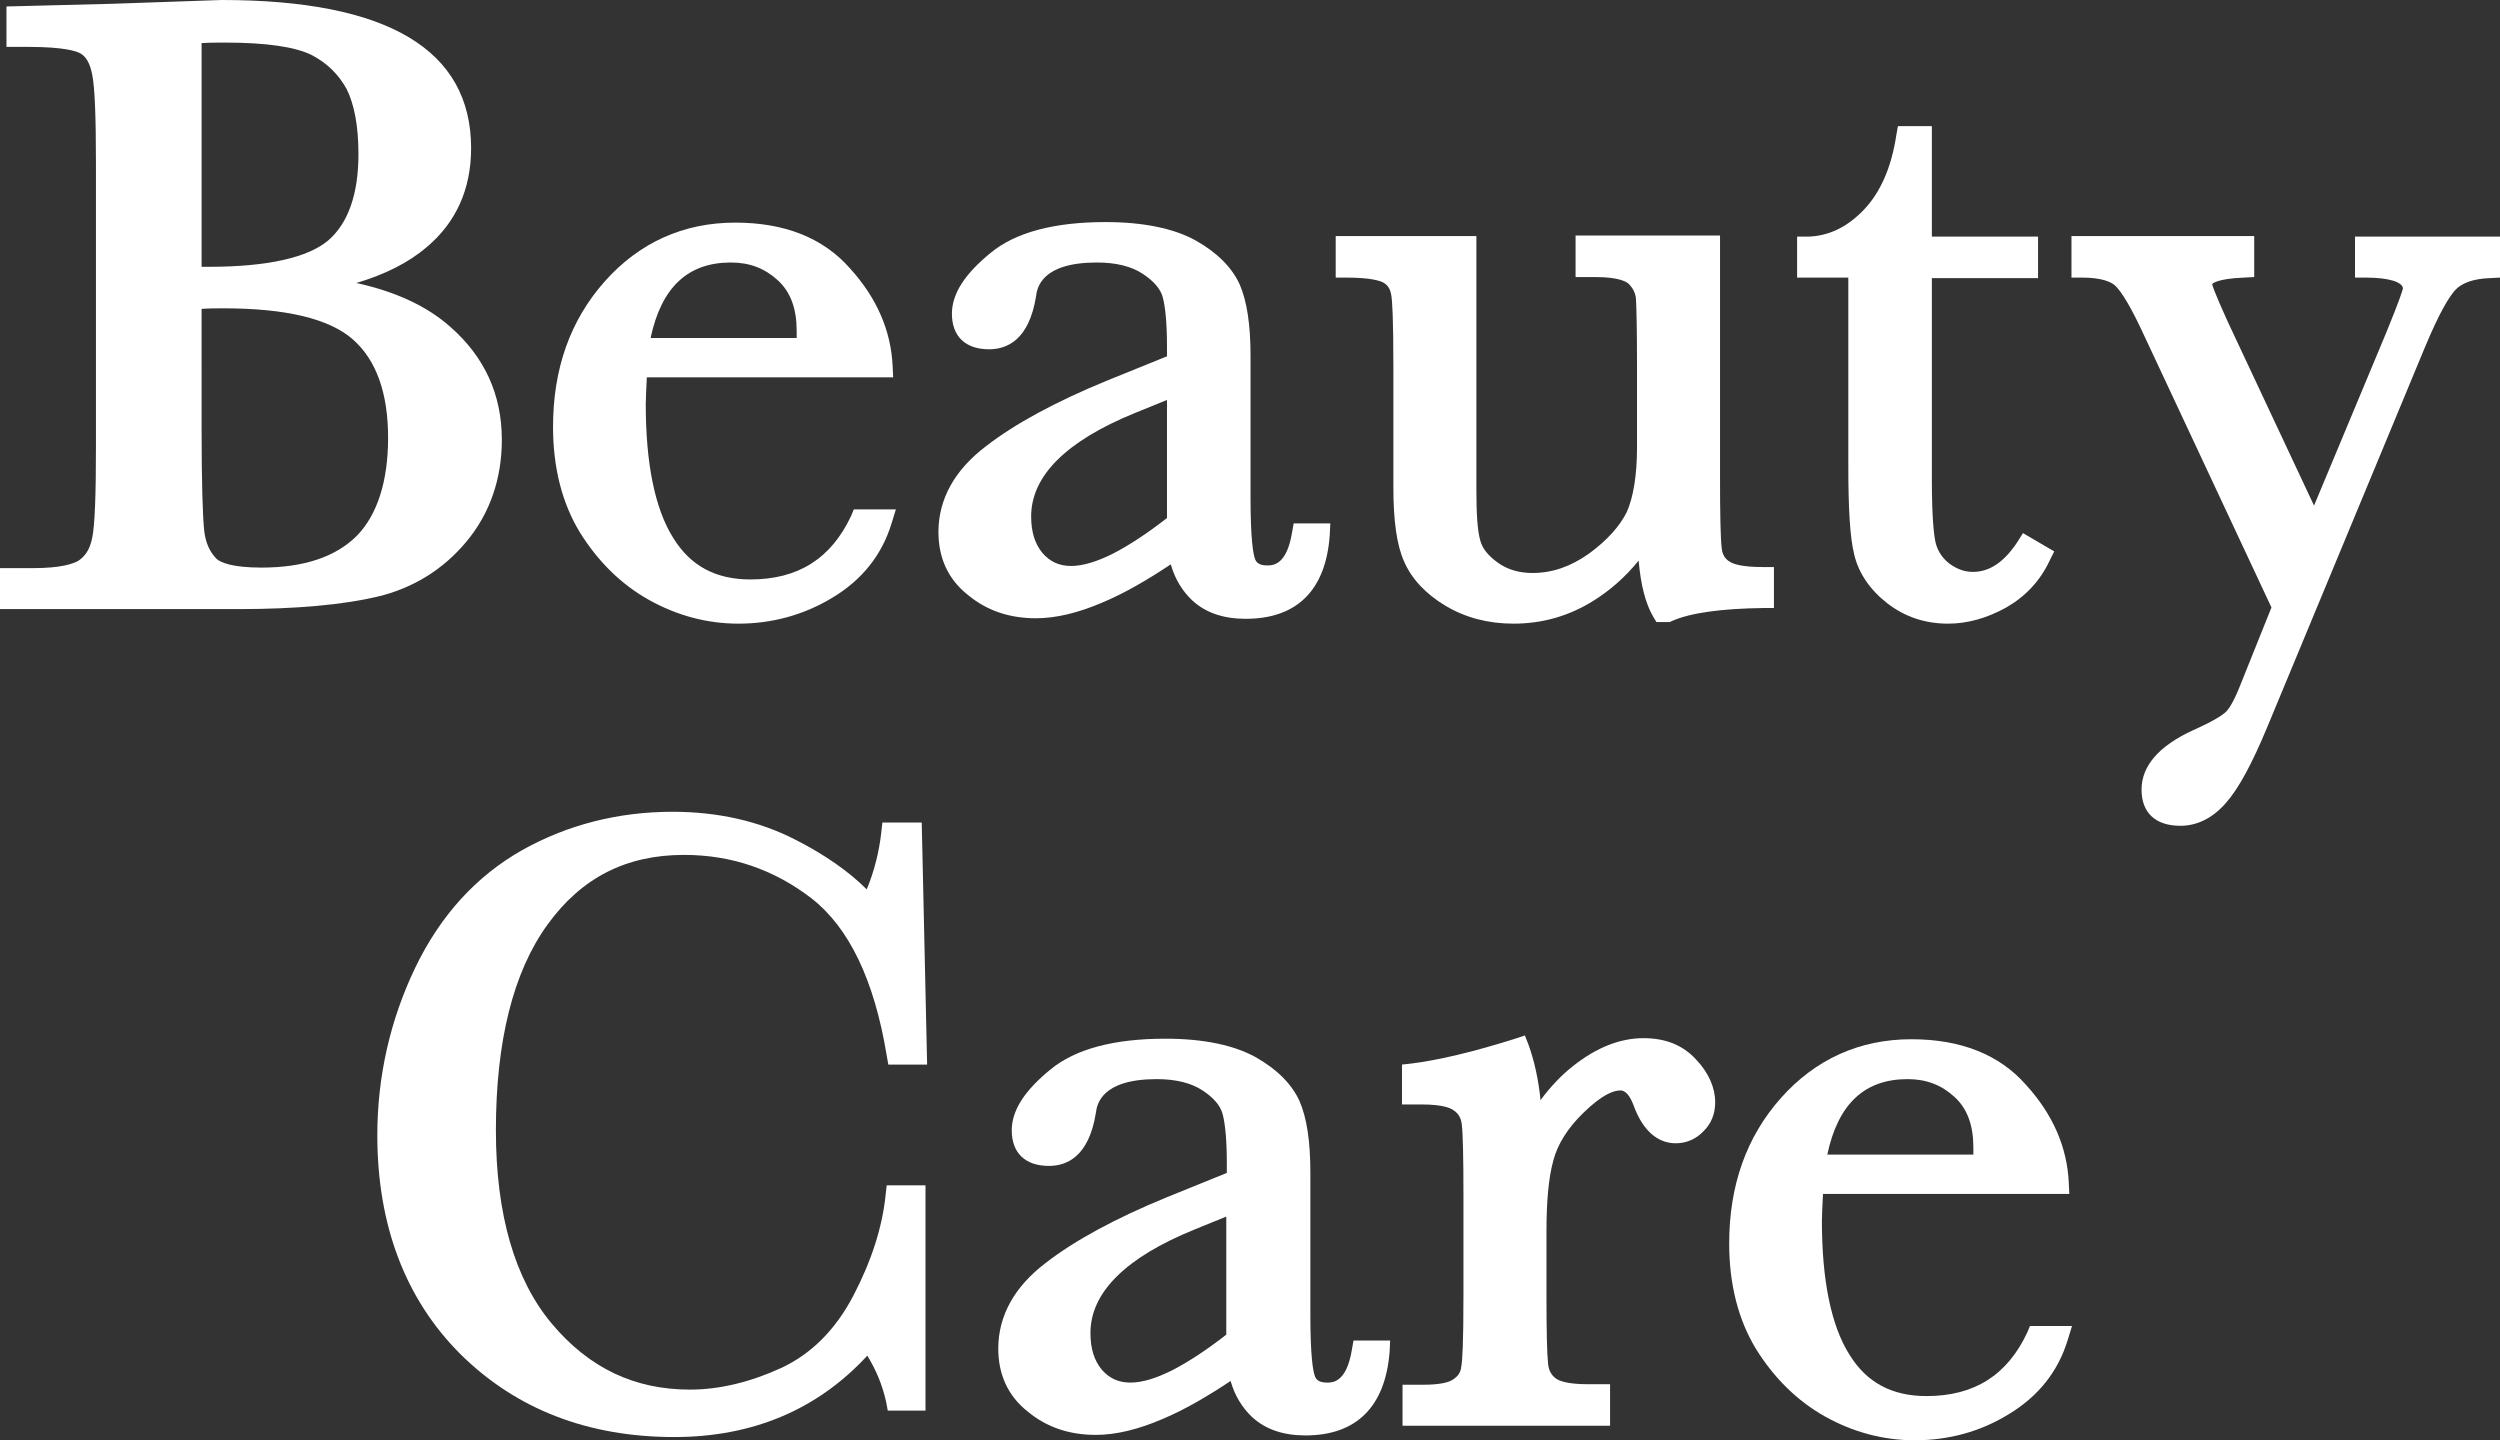
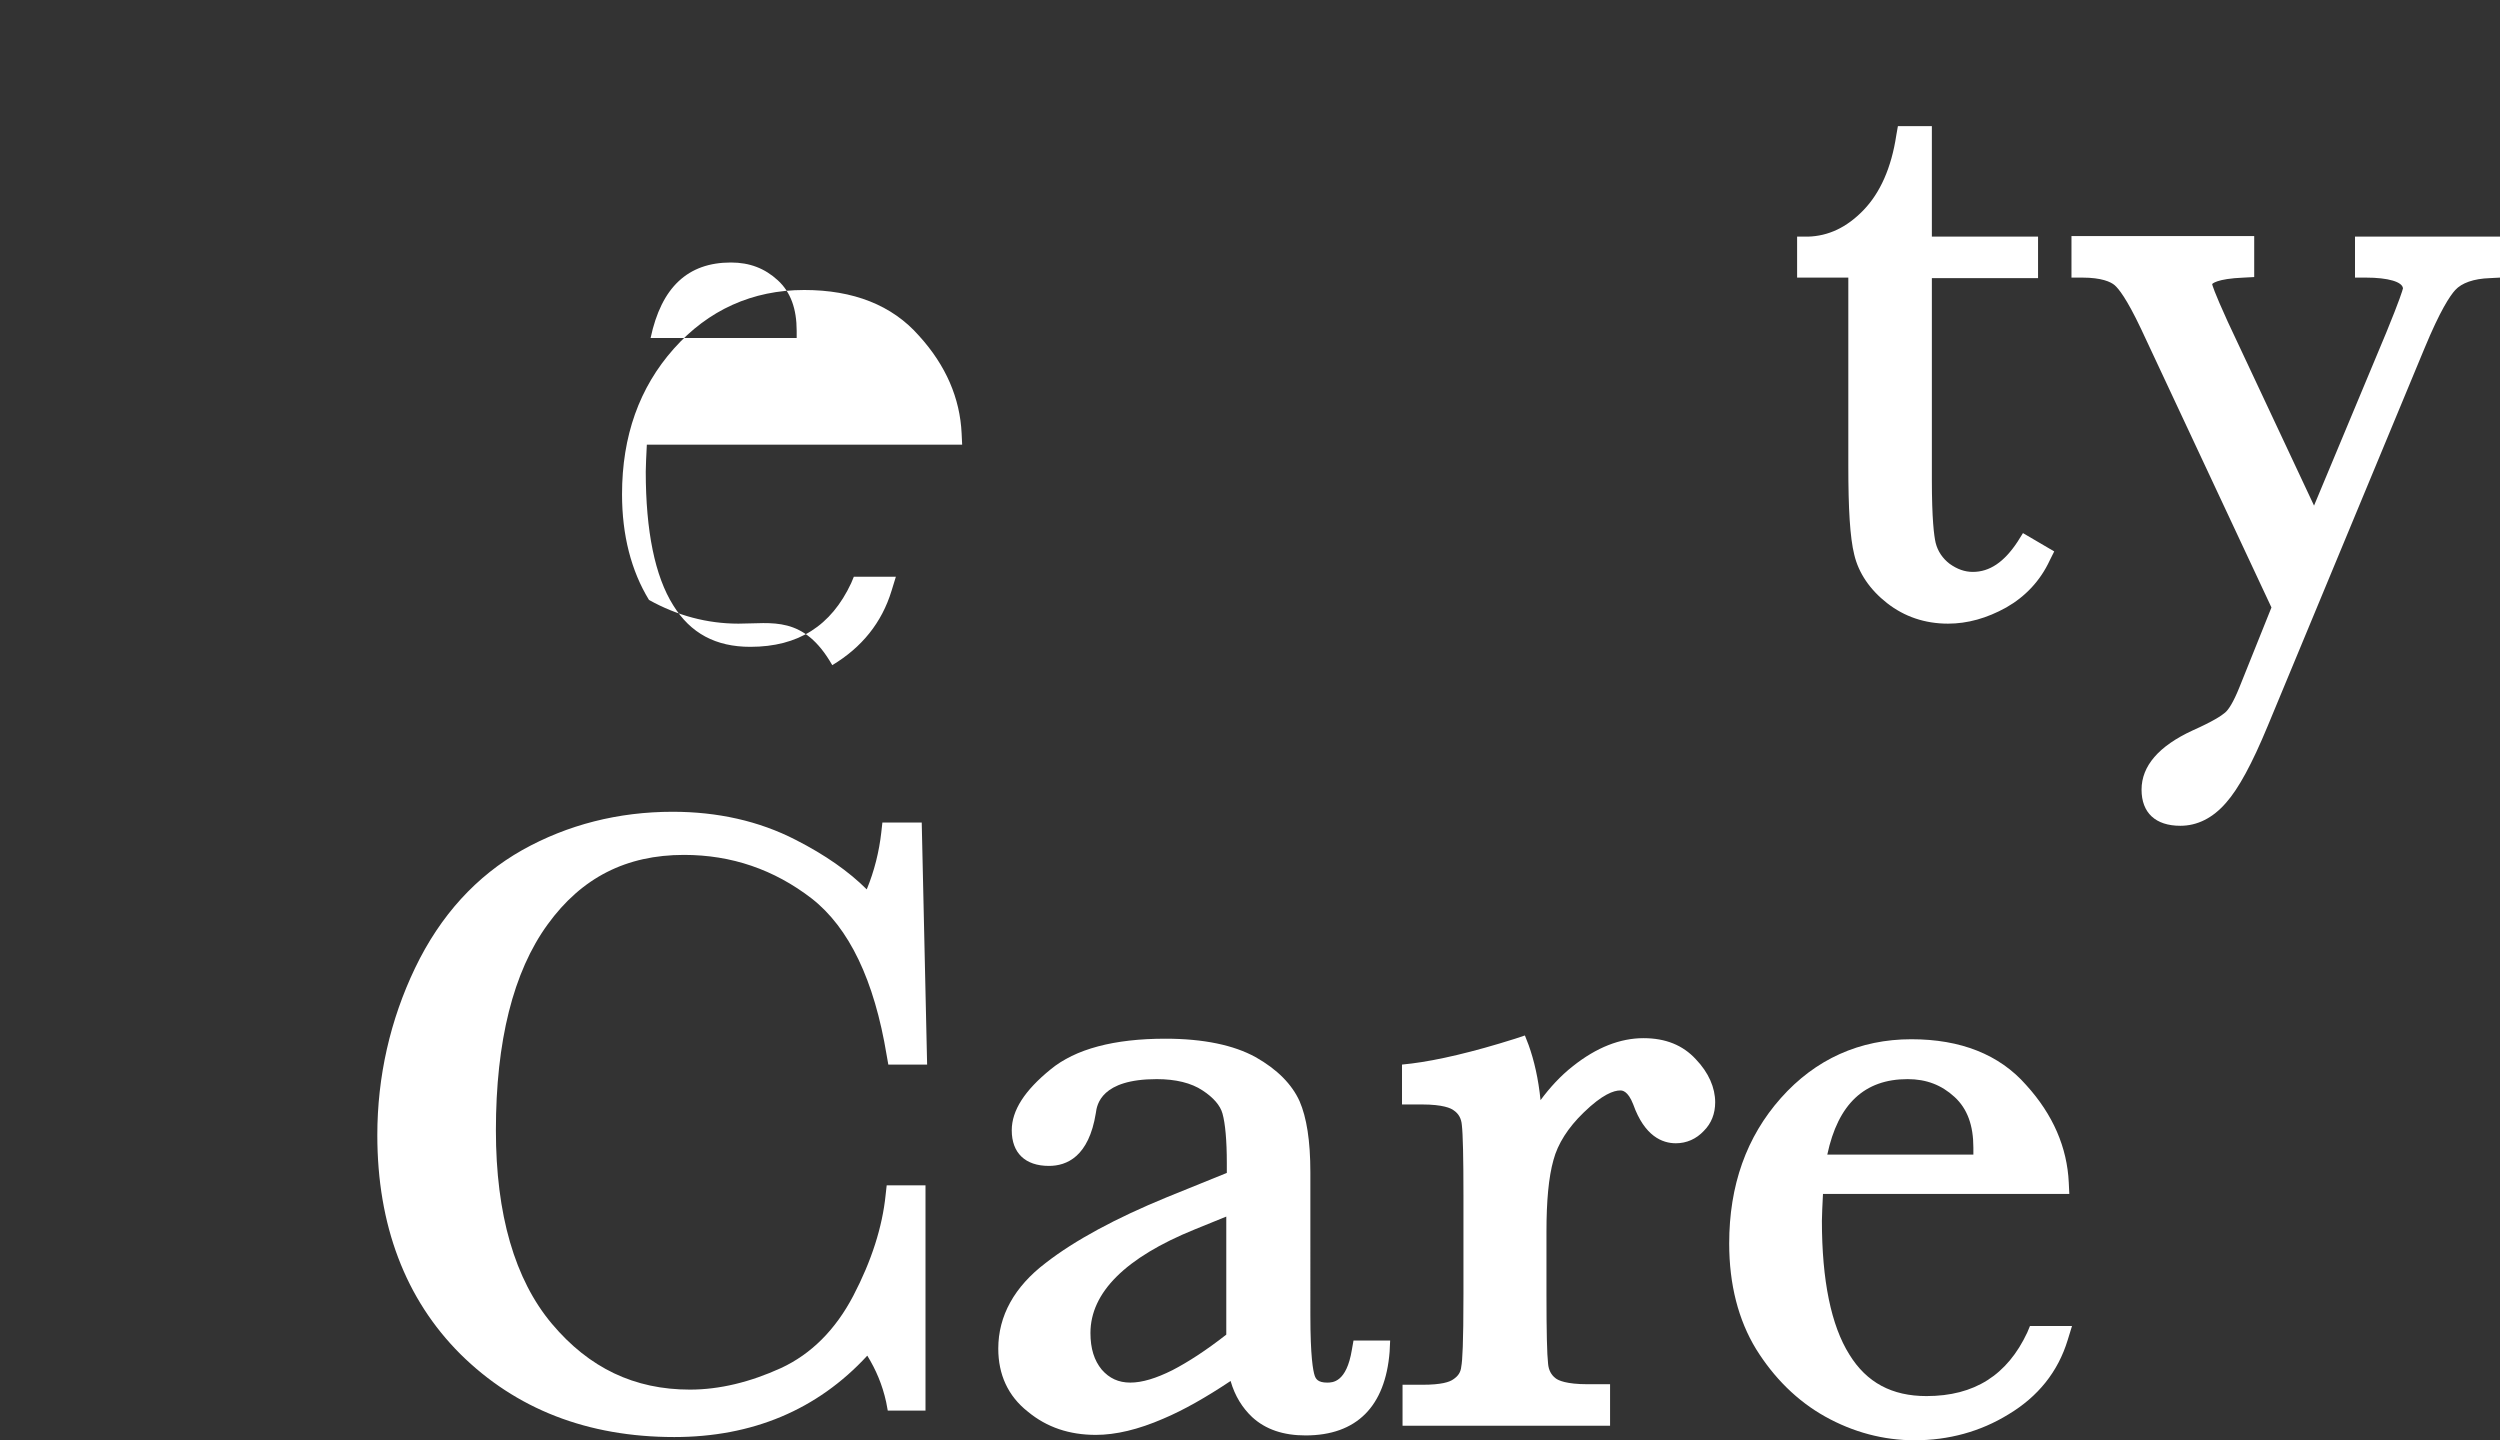
<svg xmlns="http://www.w3.org/2000/svg" version="1.1" id="レイヤー_1" x="0px" y="0px" viewBox="0 0 463.8 267.2" style="enable-background:new 0 0 463.8 267.2;" xml:space="preserve">
  <rect x="0" y="0" width="463.8" height="267.2" fill="#333333" stroke="none" />
  <style type="text/css">
	.st0{fill:#FFFFFF;}
</style>
-   <path class="st0" d="M0,113.1v-7.7h6.1c5.2,0,7.5-0.8,8.5-1.4c1.3-0.9,2.1-2.2,2.5-4.2c0.5-2.3,0.7-8,0.7-16.9V30.4  c0-8.6-0.2-14.2-0.7-16.6c-0.4-2-1.1-3.3-2.2-3.9c-0.7-0.4-3-1.2-9.6-1.2H1.2V1.2l19.7-0.5L41.1,0c30.8,0,46.3,9.2,46.3,27.5  c0,7.6-2.8,13.8-8.3,18.4c-3.3,2.8-7.6,5-13,6.6c7.3,1.6,13.1,4.3,17.4,8.1c6.4,5.6,9.6,12.6,9.6,21c0,7.2-2.2,13.6-6.5,18.8  c-4.3,5.2-9.9,8.7-16.6,10.3c-6.4,1.5-15.1,2.3-25.7,2.3H0z M37.4,79.4c0,10.1,0.2,16.6,0.5,19.2c0.3,2.3,1.1,3.9,2.3,5.1  c0.7,0.6,2.7,1.6,8.3,1.6c7.9,0,13.8-2,17.7-5.9c3.8-3.9,5.8-10.1,5.8-18.2c0-8.3-2.2-14.4-6.5-18.2c-4.4-3.9-12.5-5.8-24-5.8  c-1.3,0-2.6,0-4.1,0.1V79.4z M37.4,49.5c0.5,0,0.9,0,1.3,0c10.9,0,18.4-1.7,22.2-4.9c3.7-3.2,5.6-8.6,5.6-16c0-5.3-0.8-9.3-2.2-12.1  c-1.5-2.7-3.6-4.8-6.5-6.3c-3-1.5-8.4-2.3-16-2.3c-1.4,0-2.9,0-4.4,0.1V49.5z" />
-   <path class="st0" d="M137,115.7c-5.8,0-11.4-1.5-16.6-4.4c-5.2-2.9-9.5-7.2-12.8-12.5c-3.3-5.4-5-12-5-19.6c0-10.8,3.2-19.8,9.6-27  c6.4-7.2,14.6-10.9,24.2-10.9c9.1,0,16.3,2.8,21.3,8.5c5,5.5,7.6,11.6,7.9,18.1l0.1,2.1H120c-0.1,2.2-0.2,3.8-0.2,5  c0,11,1.7,19.4,5.1,24.8c3.2,5.2,7.9,7.7,14.3,7.7c8.9,0,15-3.9,18.7-11.8l0.5-1.2h7.8l-0.8,2.6c-1.8,5.9-5.5,10.5-11,13.8  C149.1,114.1,143.2,115.7,137,115.7z M147.8,62.7c0-0.4,0-0.9,0-1.3c0-4.1-1.1-7.2-3.5-9.4c-2.4-2.2-5.2-3.3-8.7-3.3  c-8,0-12.9,4.6-14.9,14H147.8z" />
-   <path class="st0" d="M231.1,114.8c-4.1,0-7.4-1.1-9.9-3.4c-1.8-1.7-3.2-3.9-4-6.7c-4.5,3-8.7,5.4-12.5,7c-4.6,2-8.8,3-12.5,3  c-4.9,0-9.1-1.4-12.6-4.3c-3.7-2.9-5.5-6.9-5.5-11.7c0-6.1,3-11.5,8.8-15.9c5.4-4.2,13-8.3,22.5-12.2l11.1-4.5v-1.8  c0-4.3-0.3-7.4-0.8-9.2c-0.4-1.5-1.7-3-3.7-4.3c-2.1-1.4-5-2.1-8.5-2.1c-10.3,0-11.1,4.7-11.3,6.3c-1.3,8.1-5.4,9.8-8.7,9.8  c-4.4,0-6.9-2.4-6.9-6.6c0-3.7,2.4-7.4,7.2-11.3c4.6-3.8,11.8-5.7,21.3-5.7c7.1,0,12.7,1.2,16.7,3.4c4.1,2.3,6.8,5.1,8.2,8.2  c1.3,3,2,7.3,2,13.2v26.4c0,7.7,0.5,10.3,0.8,11.2c0.2,0.6,0.6,1.3,2.3,1.3c1,0,3.6,0,4.6-6.1l0.3-1.7h6.8l-0.1,2.1  C246,109.4,240.7,114.8,231.1,114.8z M210.6,76.6c-12.8,5.2-19.3,11.7-19.3,19.2c0,2.9,0.7,5.1,2.1,6.8c1.4,1.6,3.1,2.4,5.3,2.4  c2.2,0,4.8-0.8,7.8-2.3c2.9-1.5,6.3-3.7,10-6.6V74.2L210.6,76.6z" />
-   <path class="st0" d="M280.8,115.7c-4.7,0-8.9-1.1-12.6-3.3c-3.7-2.2-6.3-5-7.7-8.2c-1.4-3.1-2-7.7-2-13.8V68.2  c0-9.2-0.2-12.4-0.4-13.5c-0.2-1.1-0.6-1.8-1.5-2.3c-0.6-0.3-2.3-0.9-6.8-0.9h-2v-7.7h26.1v47.2c0,4.3,0.2,7.4,0.7,9.2  c0.4,1.6,1.5,2.9,3.3,4.2c1.8,1.3,4,1.9,6.4,1.9c3.7,0,7.1-1.2,10.5-3.6c3.4-2.5,5.7-5.1,7-7.7c1.2-2.7,1.9-6.8,1.9-12V68.2  c0-7-0.1-11.3-0.2-12.8c-0.1-1.1-0.6-2-1.4-2.8c-0.4-0.3-1.7-1.2-6.1-1.2h-3.7v-7.7h26.8v44.8c0,7,0.1,11.4,0.3,13.1  c0.1,1.2,0.6,2.1,1.5,2.6c0.6,0.4,2.1,1,6.2,1h2v7.6l-2,0c-7.8,0.1-13.5,0.9-16.9,2.4l-0.4,0.2h-2.5l-0.6-1  c-1.4-2.4-2.3-5.8-2.7-10.4c-2.5,3.1-5.3,5.5-8.3,7.4C291.1,114.3,286.1,115.7,280.8,115.7z" />
+   <path class="st0" d="M137,115.7c-5.8,0-11.4-1.5-16.6-4.4c-3.3-5.4-5-12-5-19.6c0-10.8,3.2-19.8,9.6-27  c6.4-7.2,14.6-10.9,24.2-10.9c9.1,0,16.3,2.8,21.3,8.5c5,5.5,7.6,11.6,7.9,18.1l0.1,2.1H120c-0.1,2.2-0.2,3.8-0.2,5  c0,11,1.7,19.4,5.1,24.8c3.2,5.2,7.9,7.7,14.3,7.7c8.9,0,15-3.9,18.7-11.8l0.5-1.2h7.8l-0.8,2.6c-1.8,5.9-5.5,10.5-11,13.8  C149.1,114.1,143.2,115.7,137,115.7z M147.8,62.7c0-0.4,0-0.9,0-1.3c0-4.1-1.1-7.2-3.5-9.4c-2.4-2.2-5.2-3.3-8.7-3.3  c-8,0-12.9,4.6-14.9,14H147.8z" />
  <path class="st0" d="M361.4,115.7c-4.3,0-8.1-1.3-11.3-3.8c-3.2-2.5-5.3-5.6-6.1-9c-0.8-3.2-1.1-8.6-1.1-16.4V51.5h-9.5v-7.6l2,0  c3.8-0.1,7.2-1.7,10.3-4.9c3.1-3.2,5.2-7.9,6.1-13.9l0.3-1.7h6.3v20.5h19.7v7.7h-19.7v37.4c0,7.3,0.4,10.4,0.7,11.7  c0.4,1.6,1.3,2.9,2.6,3.9c1.4,1,2.8,1.5,4.3,1.5c3.1,0,5.8-1.8,8.3-5.6l1-1.6l5.8,3.4l-0.8,1.6c-1.8,3.9-4.6,6.8-8.1,8.8  C368.6,114.7,365,115.7,361.4,115.7z" />
  <path class="st0" d="M404.5,153.2c-4.6,0-7.2-2.4-7.2-6.7c0-4.4,3.2-8.1,9.5-11c3.8-1.7,5.3-2.7,6-3.3c0.6-0.5,1.5-1.8,2.7-4.8  l5.9-14.7L397.2,61c-2.7-5.7-4.2-7.5-4.9-8.1c-0.7-0.6-2.4-1.4-6-1.4h-2v-7.7h33.9v7.6l-1.9,0.1c-5.2,0.2-5.9,1.2-5.9,1.2  c0,0.1,0.3,1.3,2.9,7l16,34.1l13.4-32.1c2.5-6.1,3-7.8,3.1-8.2c-0.1-1.2-2.7-2-6.9-2l-2,0v-7.6h26.9v7.6l-1.9,0.1  c-3,0.1-5.2,0.9-6.4,2.2c-1,1.1-2.8,3.8-5.7,10.8l-29.1,70.1c-2.9,7-5.4,11.6-7.7,14.2C410.5,151.8,407.6,153.2,404.5,153.2z" />
  <path class="st0" d="M125.1,266.6c-16.1,0-29.4-5.2-39.7-15.4c-10.2-10.2-15.4-23.9-15.4-40.6c0-10.9,2.4-21.4,7-31  c4.7-9.8,11.4-17.1,19.9-21.9c8.4-4.7,17.8-7.1,27.9-7.1c8.3,0,16,1.7,22.8,5.2c5.5,2.8,9.9,5.9,13.2,9.2c1.4-3.4,2.3-7,2.7-10.6  l0.2-1.8h7.3l1,44.9h-7.2l-0.3-1.7c-2.3-14-7-23.7-13.9-29.1c-7-5.4-14.9-8.1-23.7-8.1c-10.7,0-19,4.2-25.3,12.9  c-6.4,8.8-9.6,21.7-9.6,38.2c0,15.6,3.5,27.7,10.4,35.9c6.9,8.2,15.3,12.2,25.6,12.2c5.5,0,11.2-1.4,16.9-4  c5.6-2.6,10.1-7.1,13.4-13.4c3.4-6.5,5.4-12.8,6-18.7l0.2-1.8h7.2v41.8h-7l-0.3-1.6c-0.7-3.2-1.9-6-3.5-8.6  C151.6,261.6,139.5,266.6,125.1,266.6z" />
  <path class="st0" d="M242.2,266.3c-4.1,0-7.4-1.1-9.9-3.4c-1.8-1.7-3.2-3.9-4-6.7c-4.5,3-8.7,5.4-12.5,7c-4.6,2-8.8,3-12.5,3  c-4.9,0-9.1-1.4-12.6-4.3c-3.7-2.9-5.5-6.9-5.5-11.7c0-6.1,3-11.5,8.8-15.9c5.4-4.2,13-8.3,22.5-12.2l11.1-4.5v-1.8  c0-4.3-0.3-7.4-0.8-9.2c-0.4-1.5-1.7-3-3.7-4.3c-2.1-1.4-5-2.1-8.5-2.1c-10.3,0-11.1,4.7-11.3,6.3c-1.3,8.1-5.4,9.8-8.7,9.8  c-4.4,0-6.9-2.4-6.9-6.6c0-3.7,2.4-7.4,7.2-11.3c4.6-3.8,11.8-5.7,21.3-5.7c7.1,0,12.7,1.2,16.7,3.4c4.1,2.3,6.8,5.1,8.2,8.2  c1.3,3,2,7.3,2,13.2V244c0,7.7,0.5,10.3,0.8,11.2c0.2,0.6,0.6,1.3,2.3,1.3c1,0,3.6,0,4.6-6.1l0.3-1.7h6.8l-0.1,2.1  C257,260.9,251.7,266.3,242.2,266.3z M221.6,228.1c-12.8,5.2-19.3,11.7-19.3,19.2c0,2.9,0.7,5.1,2.1,6.8c1.4,1.6,3.1,2.4,5.3,2.4  c2.2,0,4.8-0.8,7.8-2.3c2.9-1.5,6.3-3.7,10-6.6v-21.9L221.6,228.1z" />
  <path class="st0" d="M260.2,264.6v-7.7h3.7c3.5,0,5-0.5,5.7-1c0.9-0.6,1.4-1.3,1.5-2.4c0.2-1,0.4-4.2,0.4-13.4v-18.4  c0-6.9-0.1-11.3-0.3-13c-0.1-1.2-0.6-2.1-1.5-2.7c-0.5-0.4-2-1.1-5.9-1.1h-3.7v-7.4l1.8-0.2c4.8-0.6,11.3-2.1,19.2-4.6l1.8-0.6  l0.7,1.8c1,2.8,1.8,6.2,2.2,10.2c1.7-2.3,3.7-4.5,6-6.3c4.4-3.5,8.8-5.2,13.1-5.2c4.1,0,7.3,1.3,9.7,3.9c2.4,2.5,3.6,5.3,3.6,8  c0,2.1-0.7,3.9-2.1,5.3c-1.4,1.5-3.2,2.3-5.2,2.3c-2.5,0-5.8-1.3-7.9-7.2c-1-2.6-2.1-2.6-2.4-2.6c-1.2,0-3.3,0.7-6.8,4.1  c-2.9,2.8-4.8,5.8-5.6,8.8c-0.9,3.2-1.3,7.6-1.3,13.3v11.6c0,6.9,0.1,11.2,0.3,12.9c0.1,1.2,0.6,2.1,1.4,2.7c0.5,0.4,2,1.1,5.9,1.1  h4.2v7.7H260.2z" />
  <path class="st0" d="M355.2,267.2c-5.8,0-11.4-1.5-16.6-4.4c-5.2-2.9-9.5-7.2-12.8-12.5c-3.3-5.4-5-12-5-19.6  c0-10.8,3.2-19.8,9.6-27c6.4-7.2,14.6-10.9,24.2-10.9c9.1,0,16.3,2.8,21.3,8.5c5,5.5,7.6,11.6,7.9,18.1l0.1,2.1h-45.7  c-0.1,2.2-0.2,3.8-0.2,5c0,11,1.7,19.4,5.1,24.8c3.2,5.2,7.9,7.7,14.3,7.7c8.9,0,15-3.9,18.7-11.8l0.5-1.2h7.8l-0.8,2.6  c-1.8,5.9-5.5,10.5-11,13.8C367.4,265.6,361.5,267.2,355.2,267.2z M366.1,214.2c0-0.5,0-0.9,0-1.3c0-4.1-1.1-7.2-3.5-9.4  c-2.4-2.2-5.2-3.3-8.7-3.3c-8,0-12.9,4.6-14.9,14H366.1z" />
</svg>